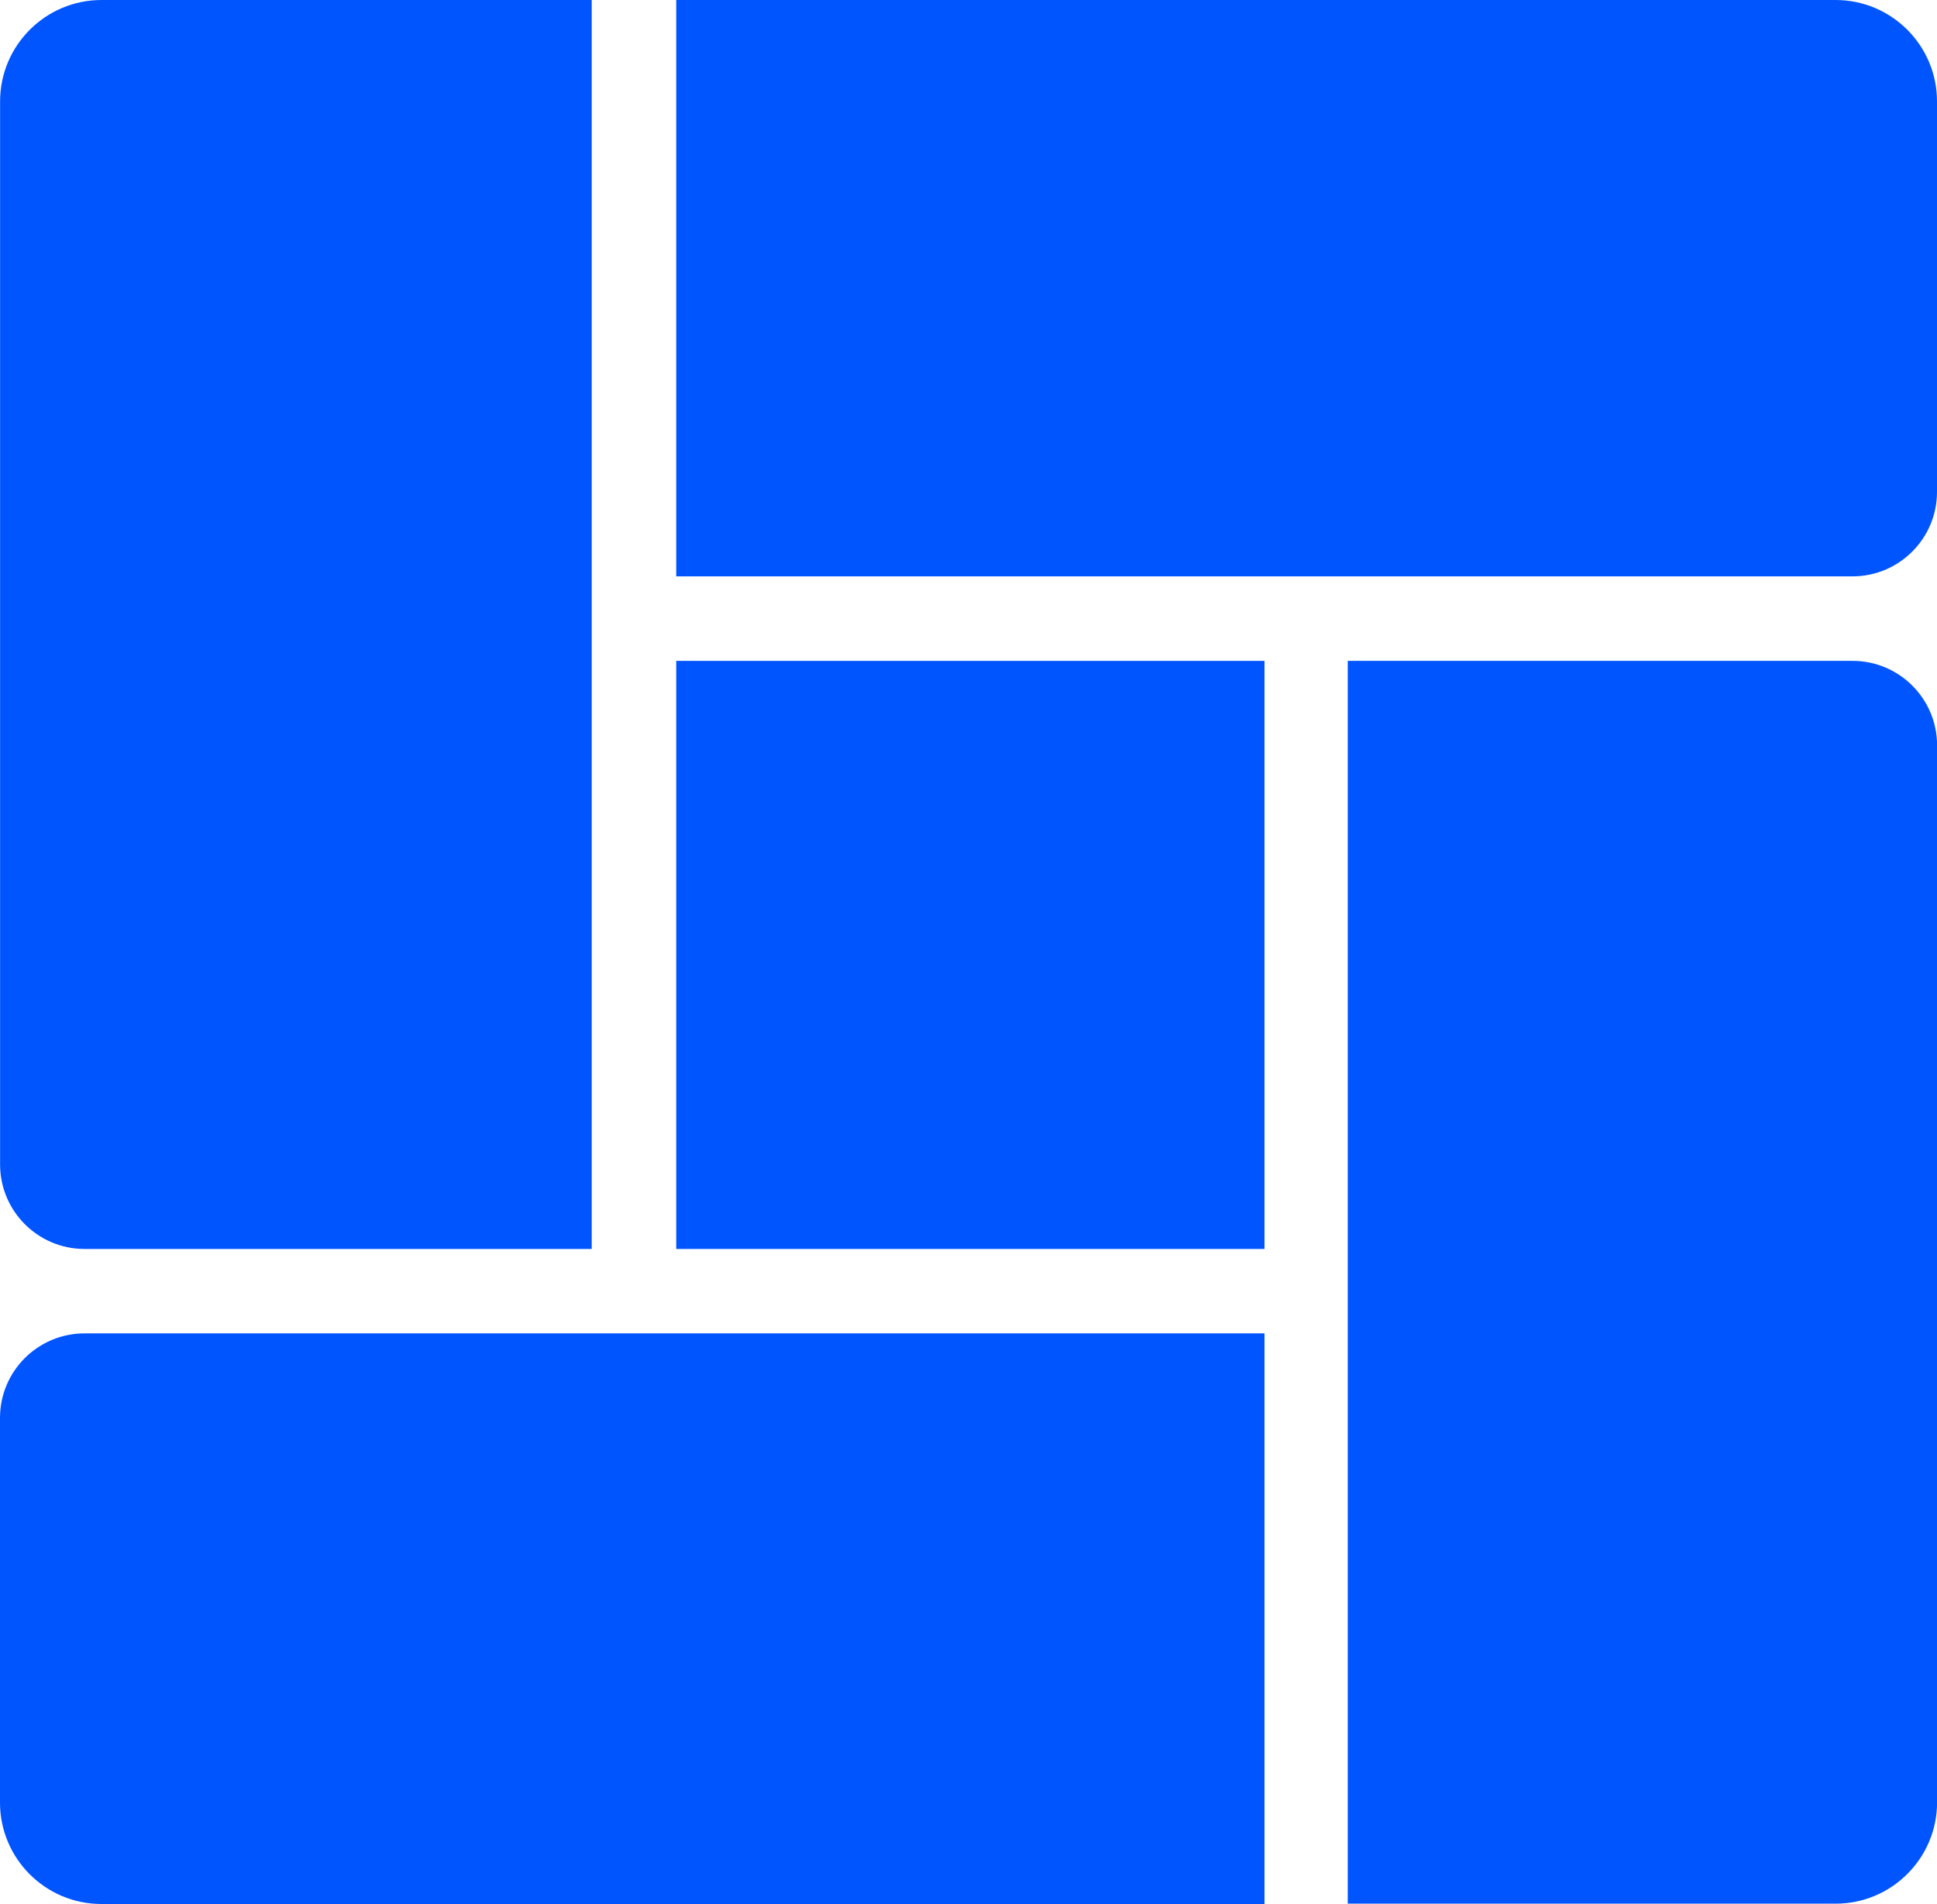
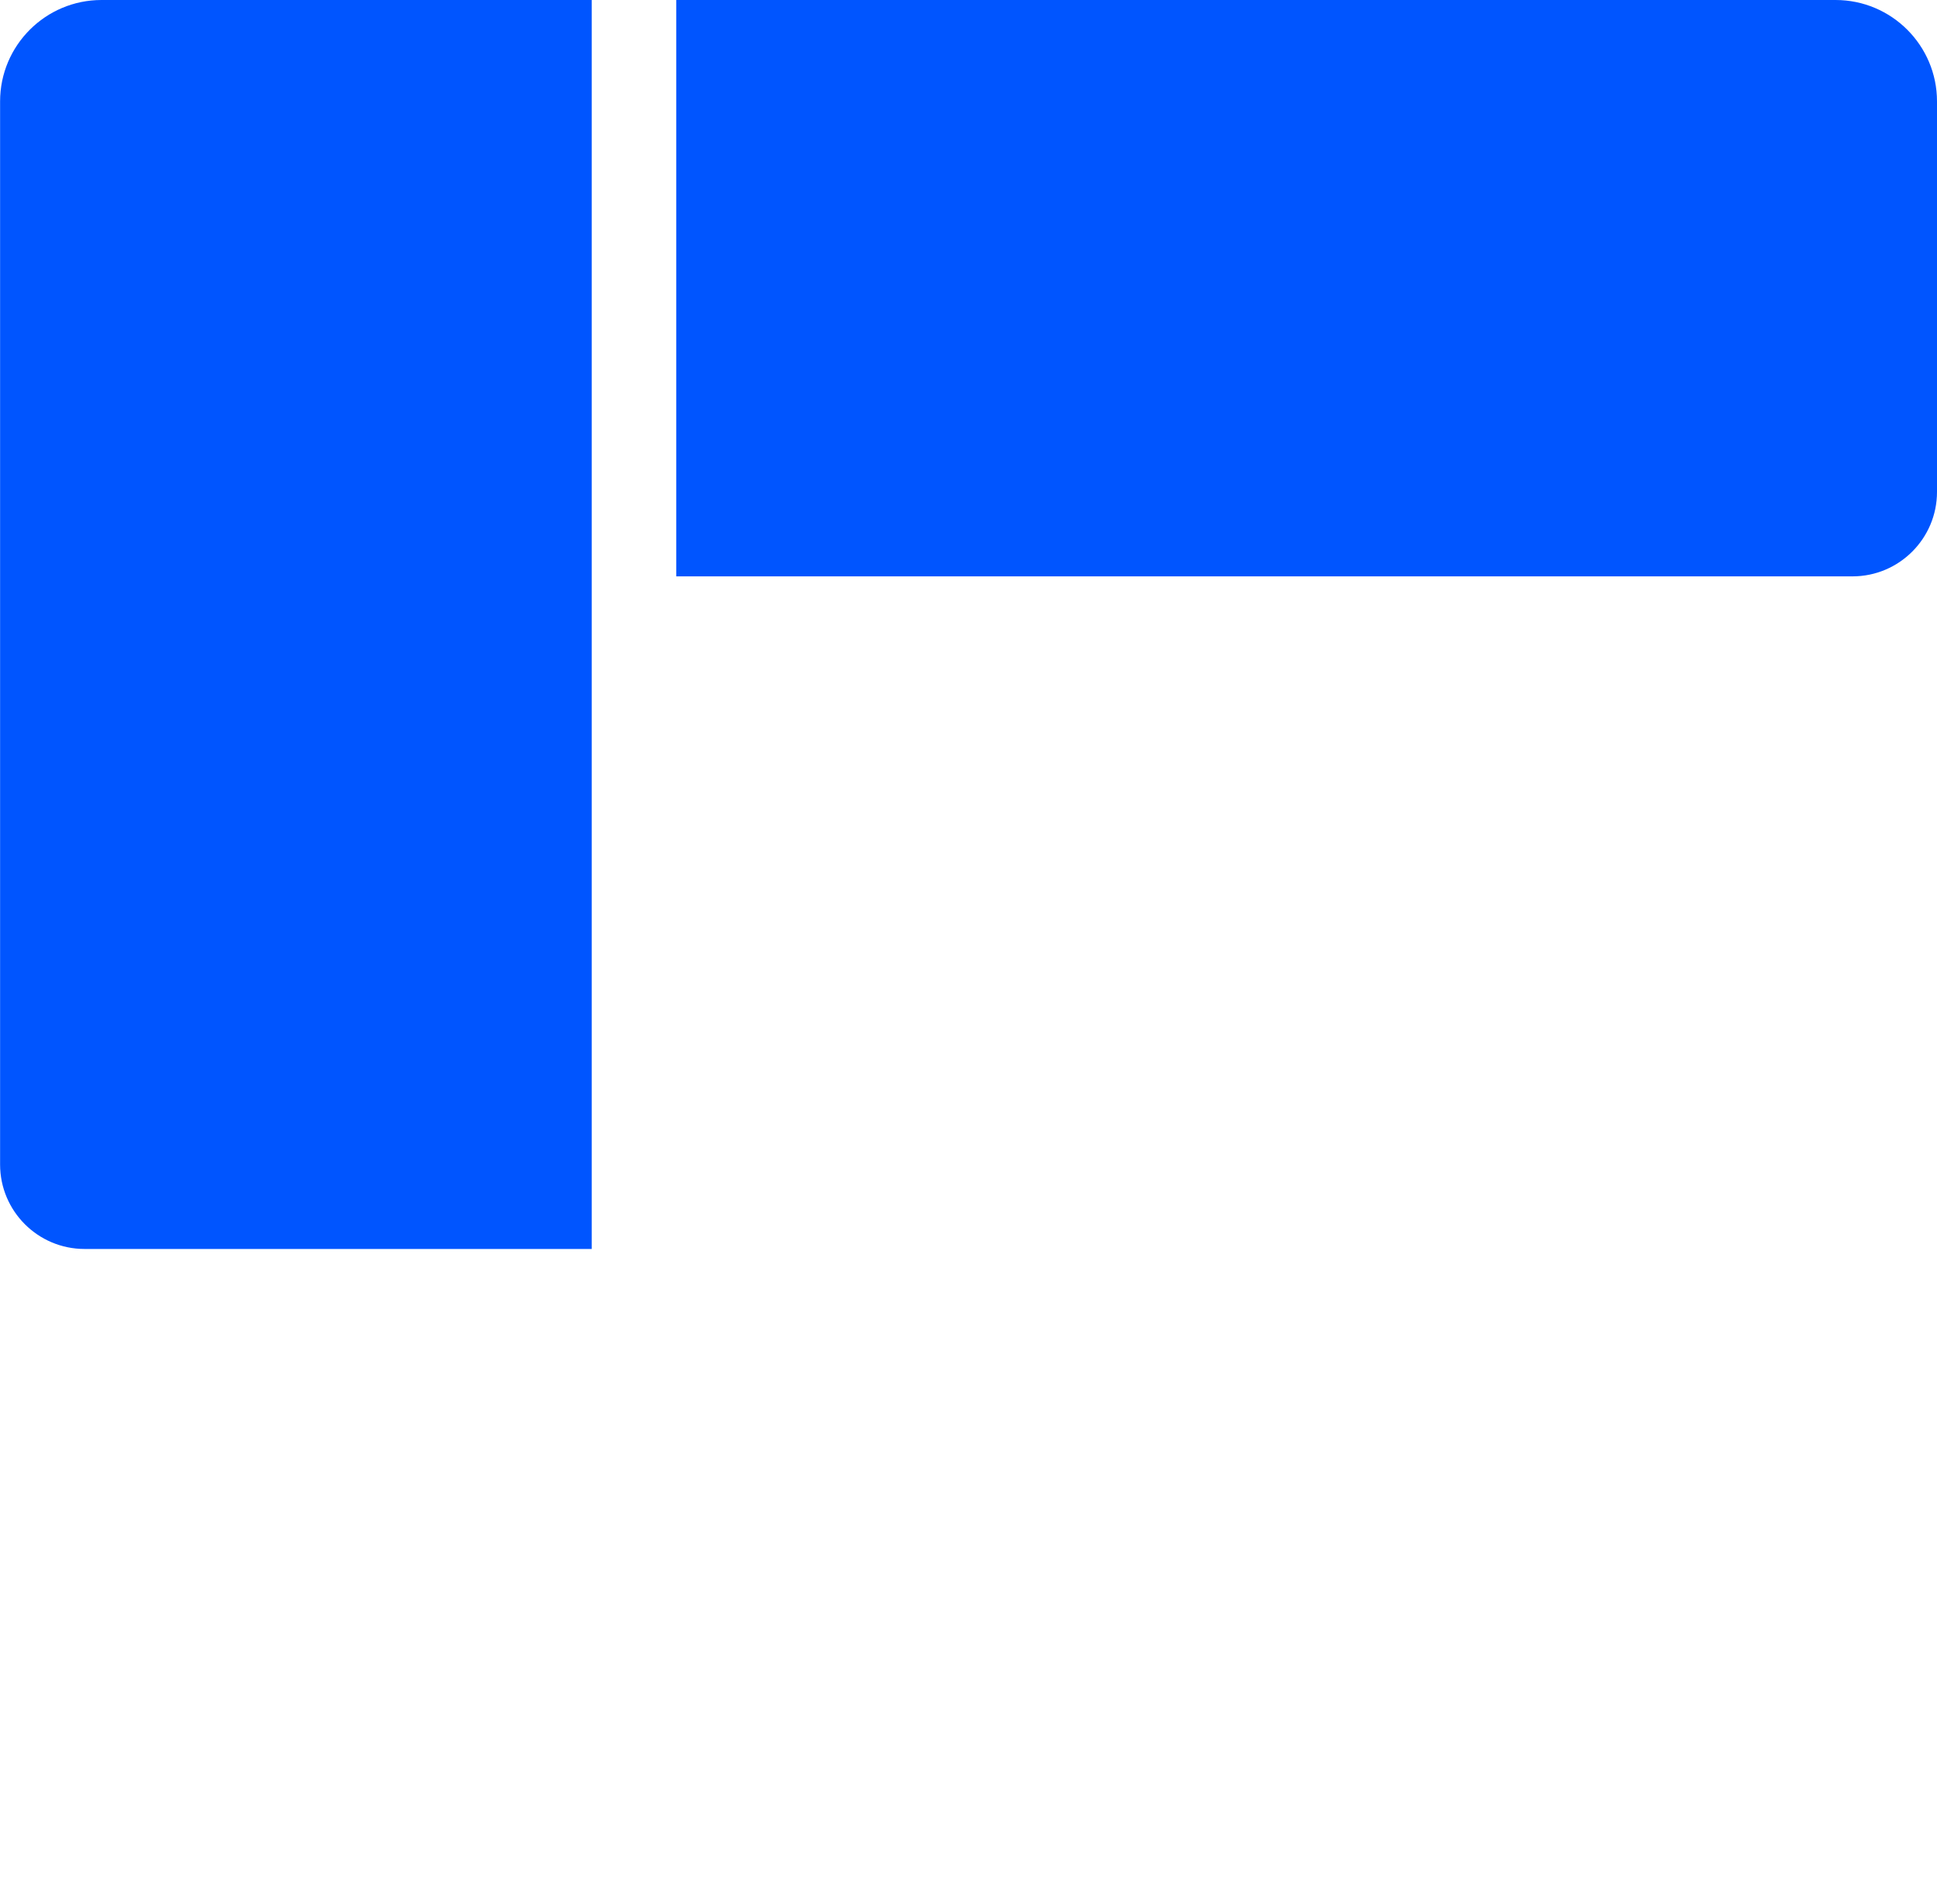
<svg xmlns="http://www.w3.org/2000/svg" viewBox="0 0 229.18 225.34">
  <defs>
    <style>
      .cls-1 {
        fill: #05f;
        stroke-width: 0px;
      }
    </style>
  </defs>
  <g id="ScrapeSuite-logo">
    <g id="fav">
      <path class="cls-1" d="m80.01,0h137.17c6.62,0,12,5.38,12,12v46.21c0,5.52-4.48,10-10,10H80.01V0h0Z" />
-       <path class="cls-1" d="m0,157.81h137.61c6.62,0,12,5.38,12,12v45.53c0,5.52-4.48,10-10,10H0v-67.53H0Z" transform="translate(149.61 383.14) rotate(-180)" />
      <path class="cls-1" d="m12.01,0h58v147.81H10.01C4.49,147.81.01,143.33.01,137.81V12C.01,5.38,5.39,0,12.01,0Z" />
-       <path class="cls-1" d="m171.45,78.21h57.73v147.08h-59.73c-5.52,0-10-4.48-10-10v-125.08c0-6.62,5.38-12,12-12Z" transform="translate(388.64 303.5) rotate(-180)" />
-       <rect class="cls-1" x="80.01" y="78.21" width="69.6" height="69.6" />
    </g>
  </g>
</svg>